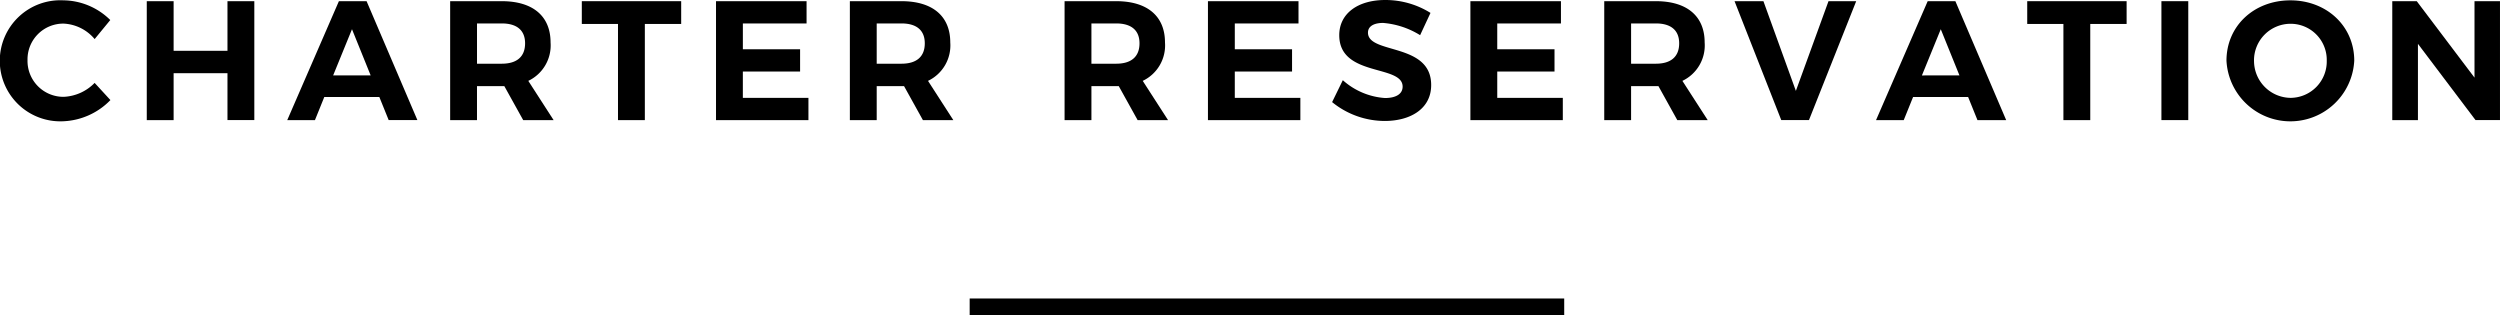
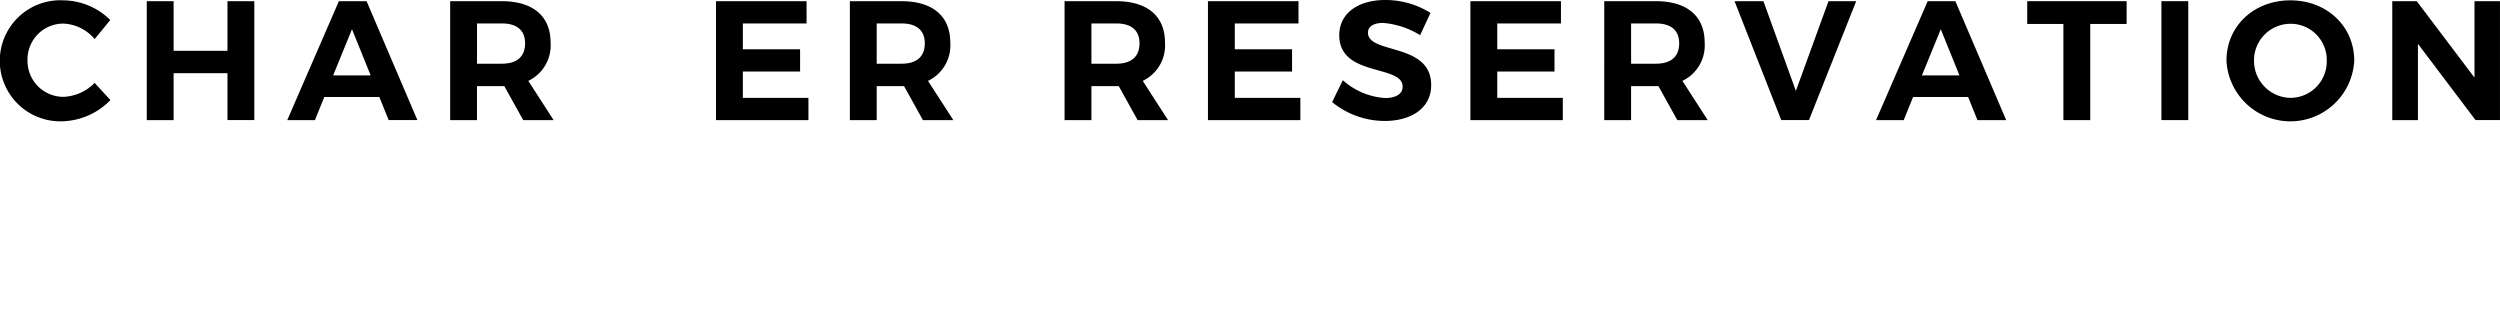
<svg xmlns="http://www.w3.org/2000/svg" width="294.341" height="37.143" viewBox="0 0 294.341 37.143">
  <defs>
    <style> .cls-1 { fill: none; stroke: #000; stroke-miterlimit: 10; stroke-width: 2px; } </style>
  </defs>
  <title>GM_top</title>
  <g id="レイヤー_1" data-name="レイヤー 1">
    <g>
      <g>
        <path d="M7.5,2.78a4.211,4.211,0,0,0-4.26,4.3A4.228,4.228,0,0,0,7.5,11.4a5.407,5.407,0,0,0,3.642-1.64L13,11.782a8.2,8.2,0,0,1-5.661,2.5A7.128,7.128,0,1,1,7.462.039a7.969,7.969,0,0,1,5.521,2.32L11.143,4.6A5.069,5.069,0,0,0,7.5,2.78Z" />
        <path d="M20.441.14V5.98h6.341V.14h3.161v14H26.782V8.621H20.441v5.522H17.28V.14Z" />
        <path d="M44.662,11.422H38.18l-1.1,2.721H33.819L39.9.14h3.26l5.982,14H45.762Zm-1.02-2.541-2.2-5.441-2.22,5.441Z" />
        <path d="M61.6,14.143l-2.221-4h-3.22v4H53V.14h6.081C62.742.14,64.822,1.9,64.822,5A4.623,4.623,0,0,1,62.2,9.521l2.981,4.622ZM56.161,7.5h2.92c1.74,0,2.741-.8,2.741-2.4,0-1.56-1-2.341-2.741-2.341h-2.92Z" />
-         <path d="M80.2.14V2.82H75.921V14.143H72.76V2.82H68.5V.14Z" />
        <path d="M94.962.14V2.76h-7.5V5.8H94.2V8.422H87.46v3.1h7.722v2.622H84.3V.14Z" />
        <path d="M108.661,14.143l-2.22-4H103.22v4h-3.16V.14h6.081c3.66,0,5.741,1.76,5.741,4.86a4.622,4.622,0,0,1-2.621,4.521l2.981,4.622ZM103.22,7.5h2.921c1.74,0,2.74-.8,2.74-2.4,0-1.56-1-2.341-2.74-2.341H103.22Z" />
        <path d="M133.941,14.143l-2.22-4H128.5v4h-3.161V.14h6.081c3.661,0,5.742,1.76,5.742,4.86a4.622,4.622,0,0,1-2.621,4.521l2.981,4.622ZM128.5,7.5h2.92c1.741,0,2.741-.8,2.741-2.4,0-1.56-1-2.341-2.741-2.341H128.5Z" />
        <path d="M152.881.14V2.76h-7.5V5.8h6.741V8.422H145.38v3.1H153.1v2.622H142.219V.14Z" />
        <path d="M162.84,2.7c-1.06,0-1.78.38-1.78,1.14,0,2.581,7.461,1.14,7.441,6.181,0,2.741-2.38,4.221-5.481,4.221a9.83,9.83,0,0,1-6.182-2.221l1.261-2.58a8.288,8.288,0,0,0,4.961,2.1c1.3,0,2.08-.479,2.08-1.341,0-2.64-7.461-1.1-7.461-6.06C157.679,1.6,159.859,0,163.1,0a10.008,10.008,0,0,1,5.321,1.52L167.2,4.141A9.757,9.757,0,0,0,162.84,2.7Z" />
        <path d="M183.781.14V2.76h-7.5V5.8h6.742V8.422h-6.742v3.1H184v2.622H173.119V.14Z" />
        <path d="M197.48,14.143l-2.22-4h-3.221v4h-3.161V.14h6.081C198.62.14,200.7,1.9,200.7,5a4.622,4.622,0,0,1-2.621,4.521l2.981,4.622ZM192.039,7.5h2.92c1.741,0,2.741-.8,2.741-2.4,0-1.56-1-2.341-2.741-2.341h-2.92Z" />
        <path d="M207.619.14,211.44,10.7,215.281.14h3.261l-5.562,14h-3.261l-5.5-14Z" />
        <path d="M231.72,11.422h-6.481l-1.1,2.721h-3.261l6.081-14h3.261l5.981,14H232.82ZM230.7,8.881,228.5,3.44l-2.221,5.441Z" />
        <path d="M250.38.14V2.82H246.1V14.143h-3.161V2.82h-4.26V.14Z" />
        <path d="M257.639.14v14h-3.161V.14Z" />
        <path d="M277.181,7.141a7.532,7.532,0,0,1-15.044,0c0-4.08,3.241-7.1,7.522-7.1S277.181,3.08,277.181,7.141Zm-11.8,0a4.353,4.353,0,0,0,4.321,4.38,4.286,4.286,0,0,0,4.241-4.38A4.252,4.252,0,0,0,269.7,2.8,4.307,4.307,0,0,0,265.378,7.141Z" />
        <path d="M284.539.14l6.8,9v-9h3v14H291.46L284.679,5.16v8.983h-3.021V.14Z" />
      </g>
-       <line class="cls-1" x1="114.165" y1="36.143" x2="184.165" y2="36.143" />
    </g>
  </g>
</svg>